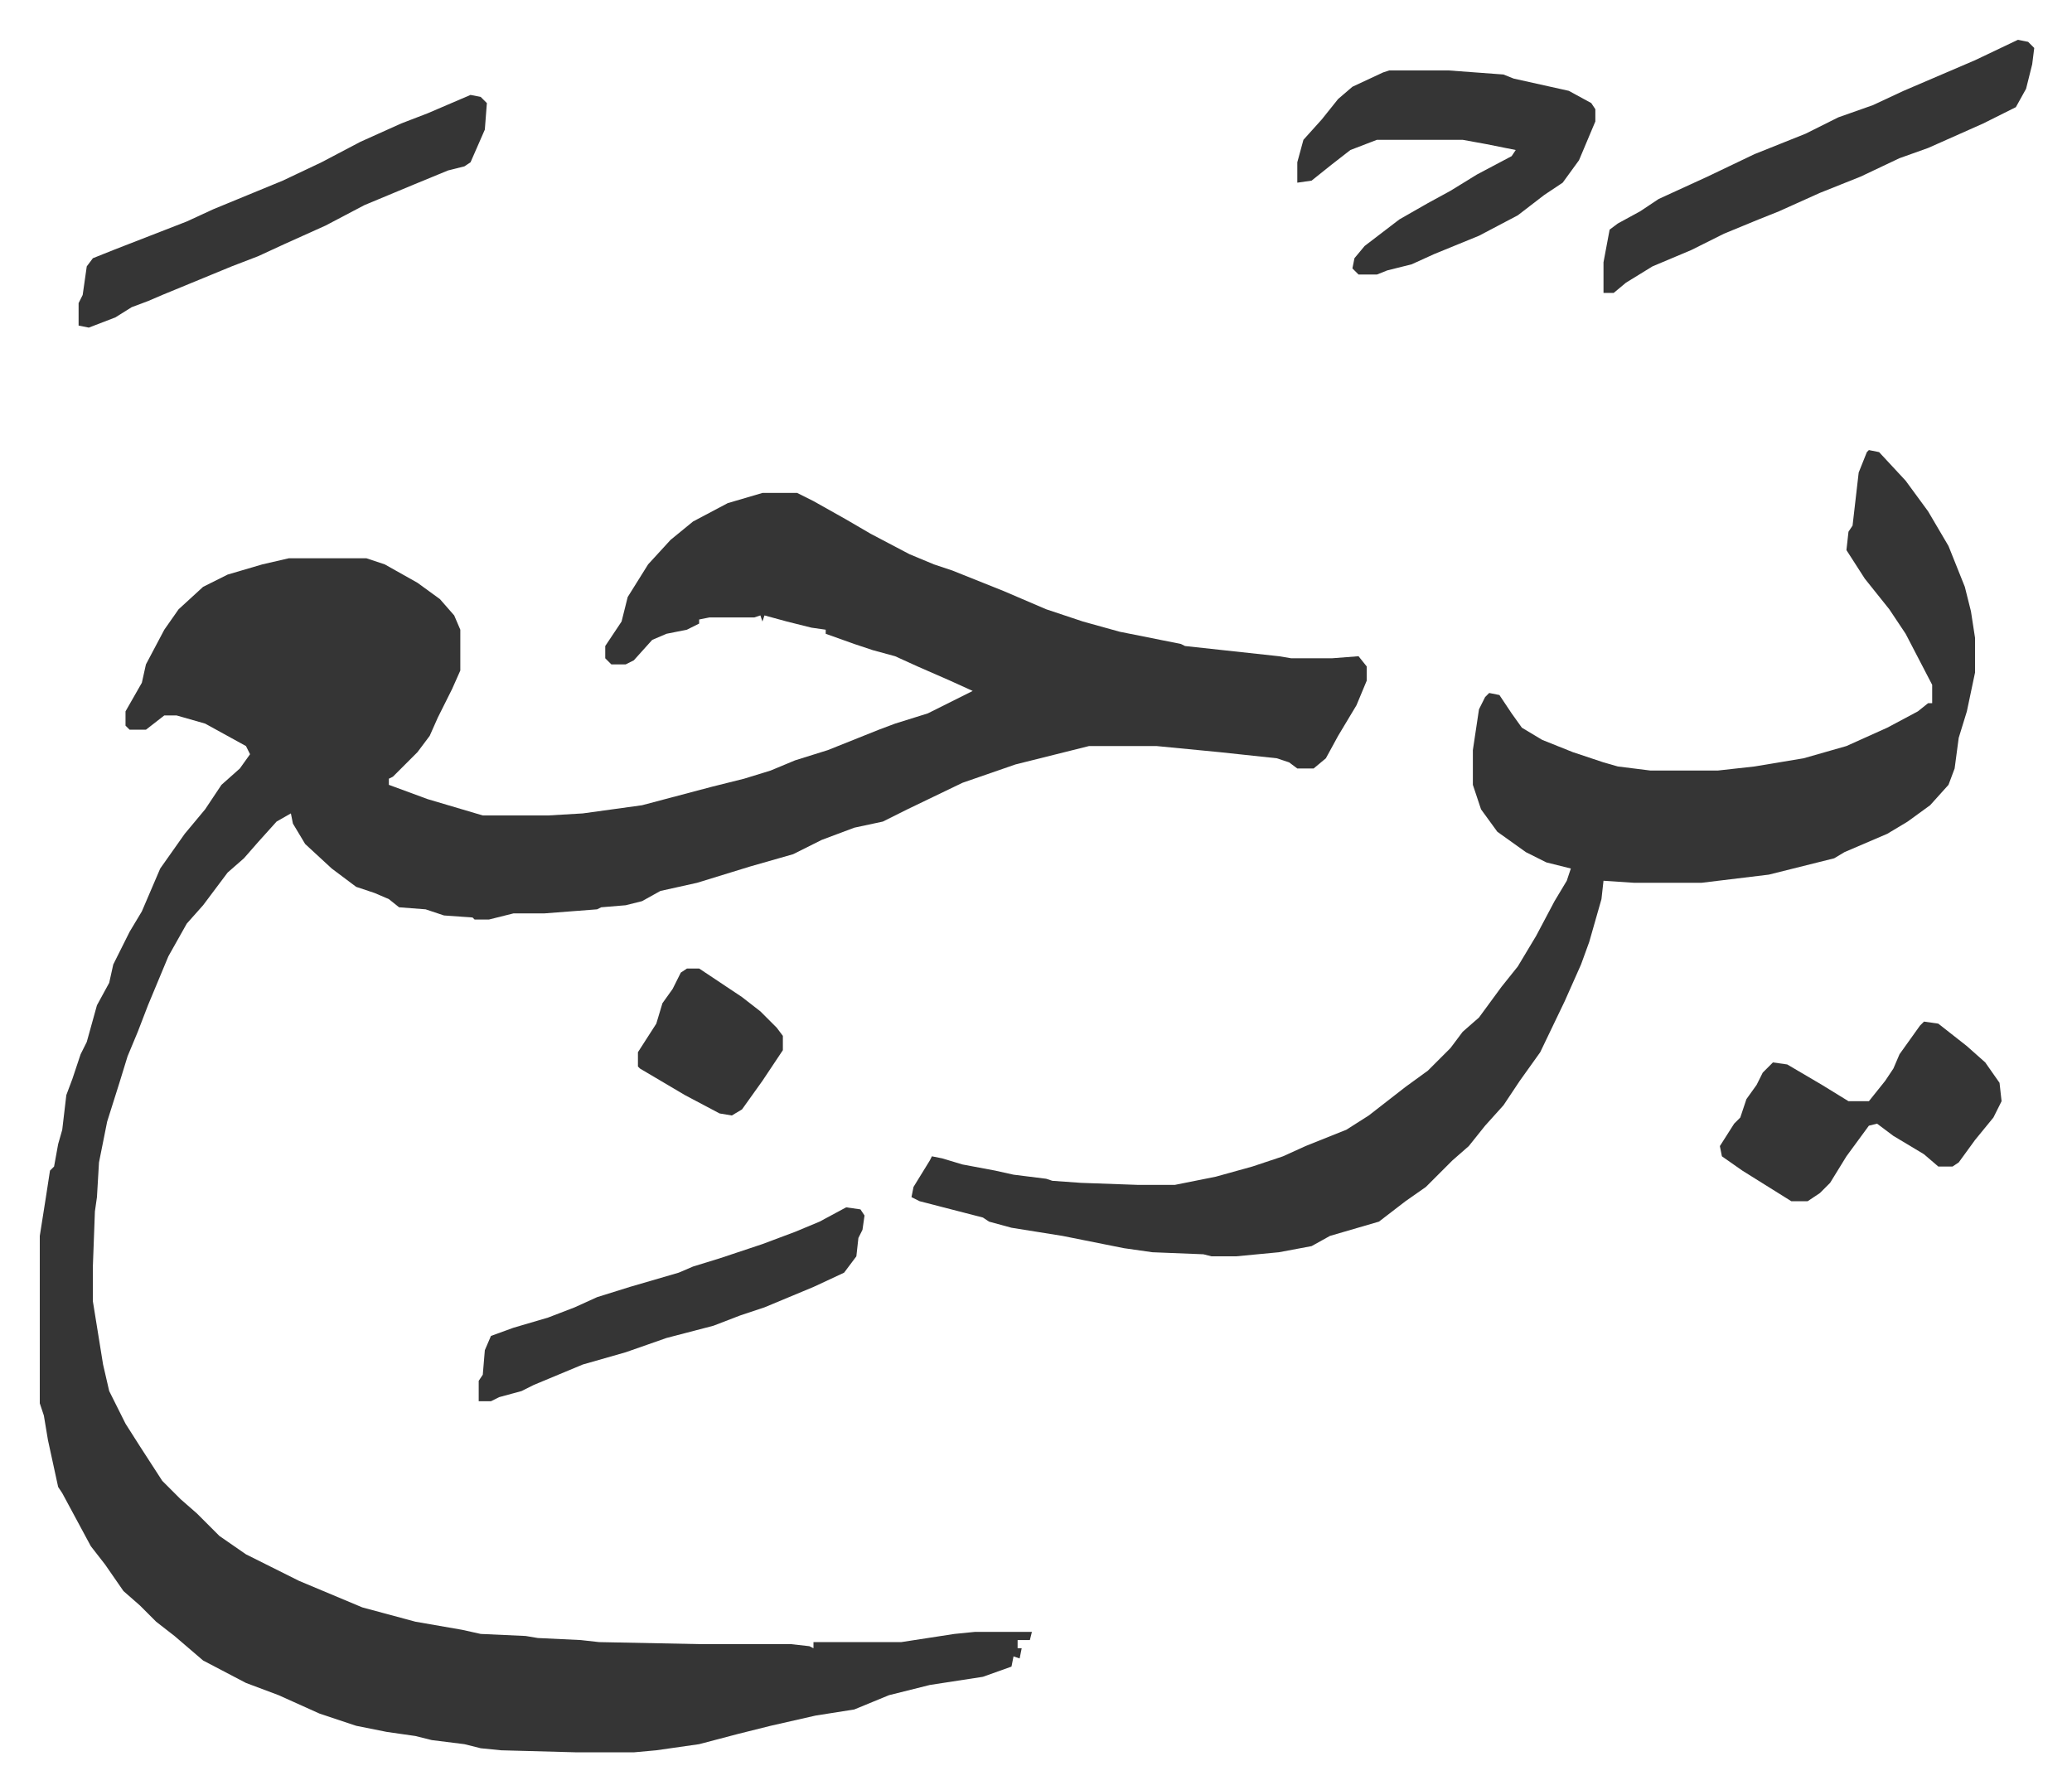
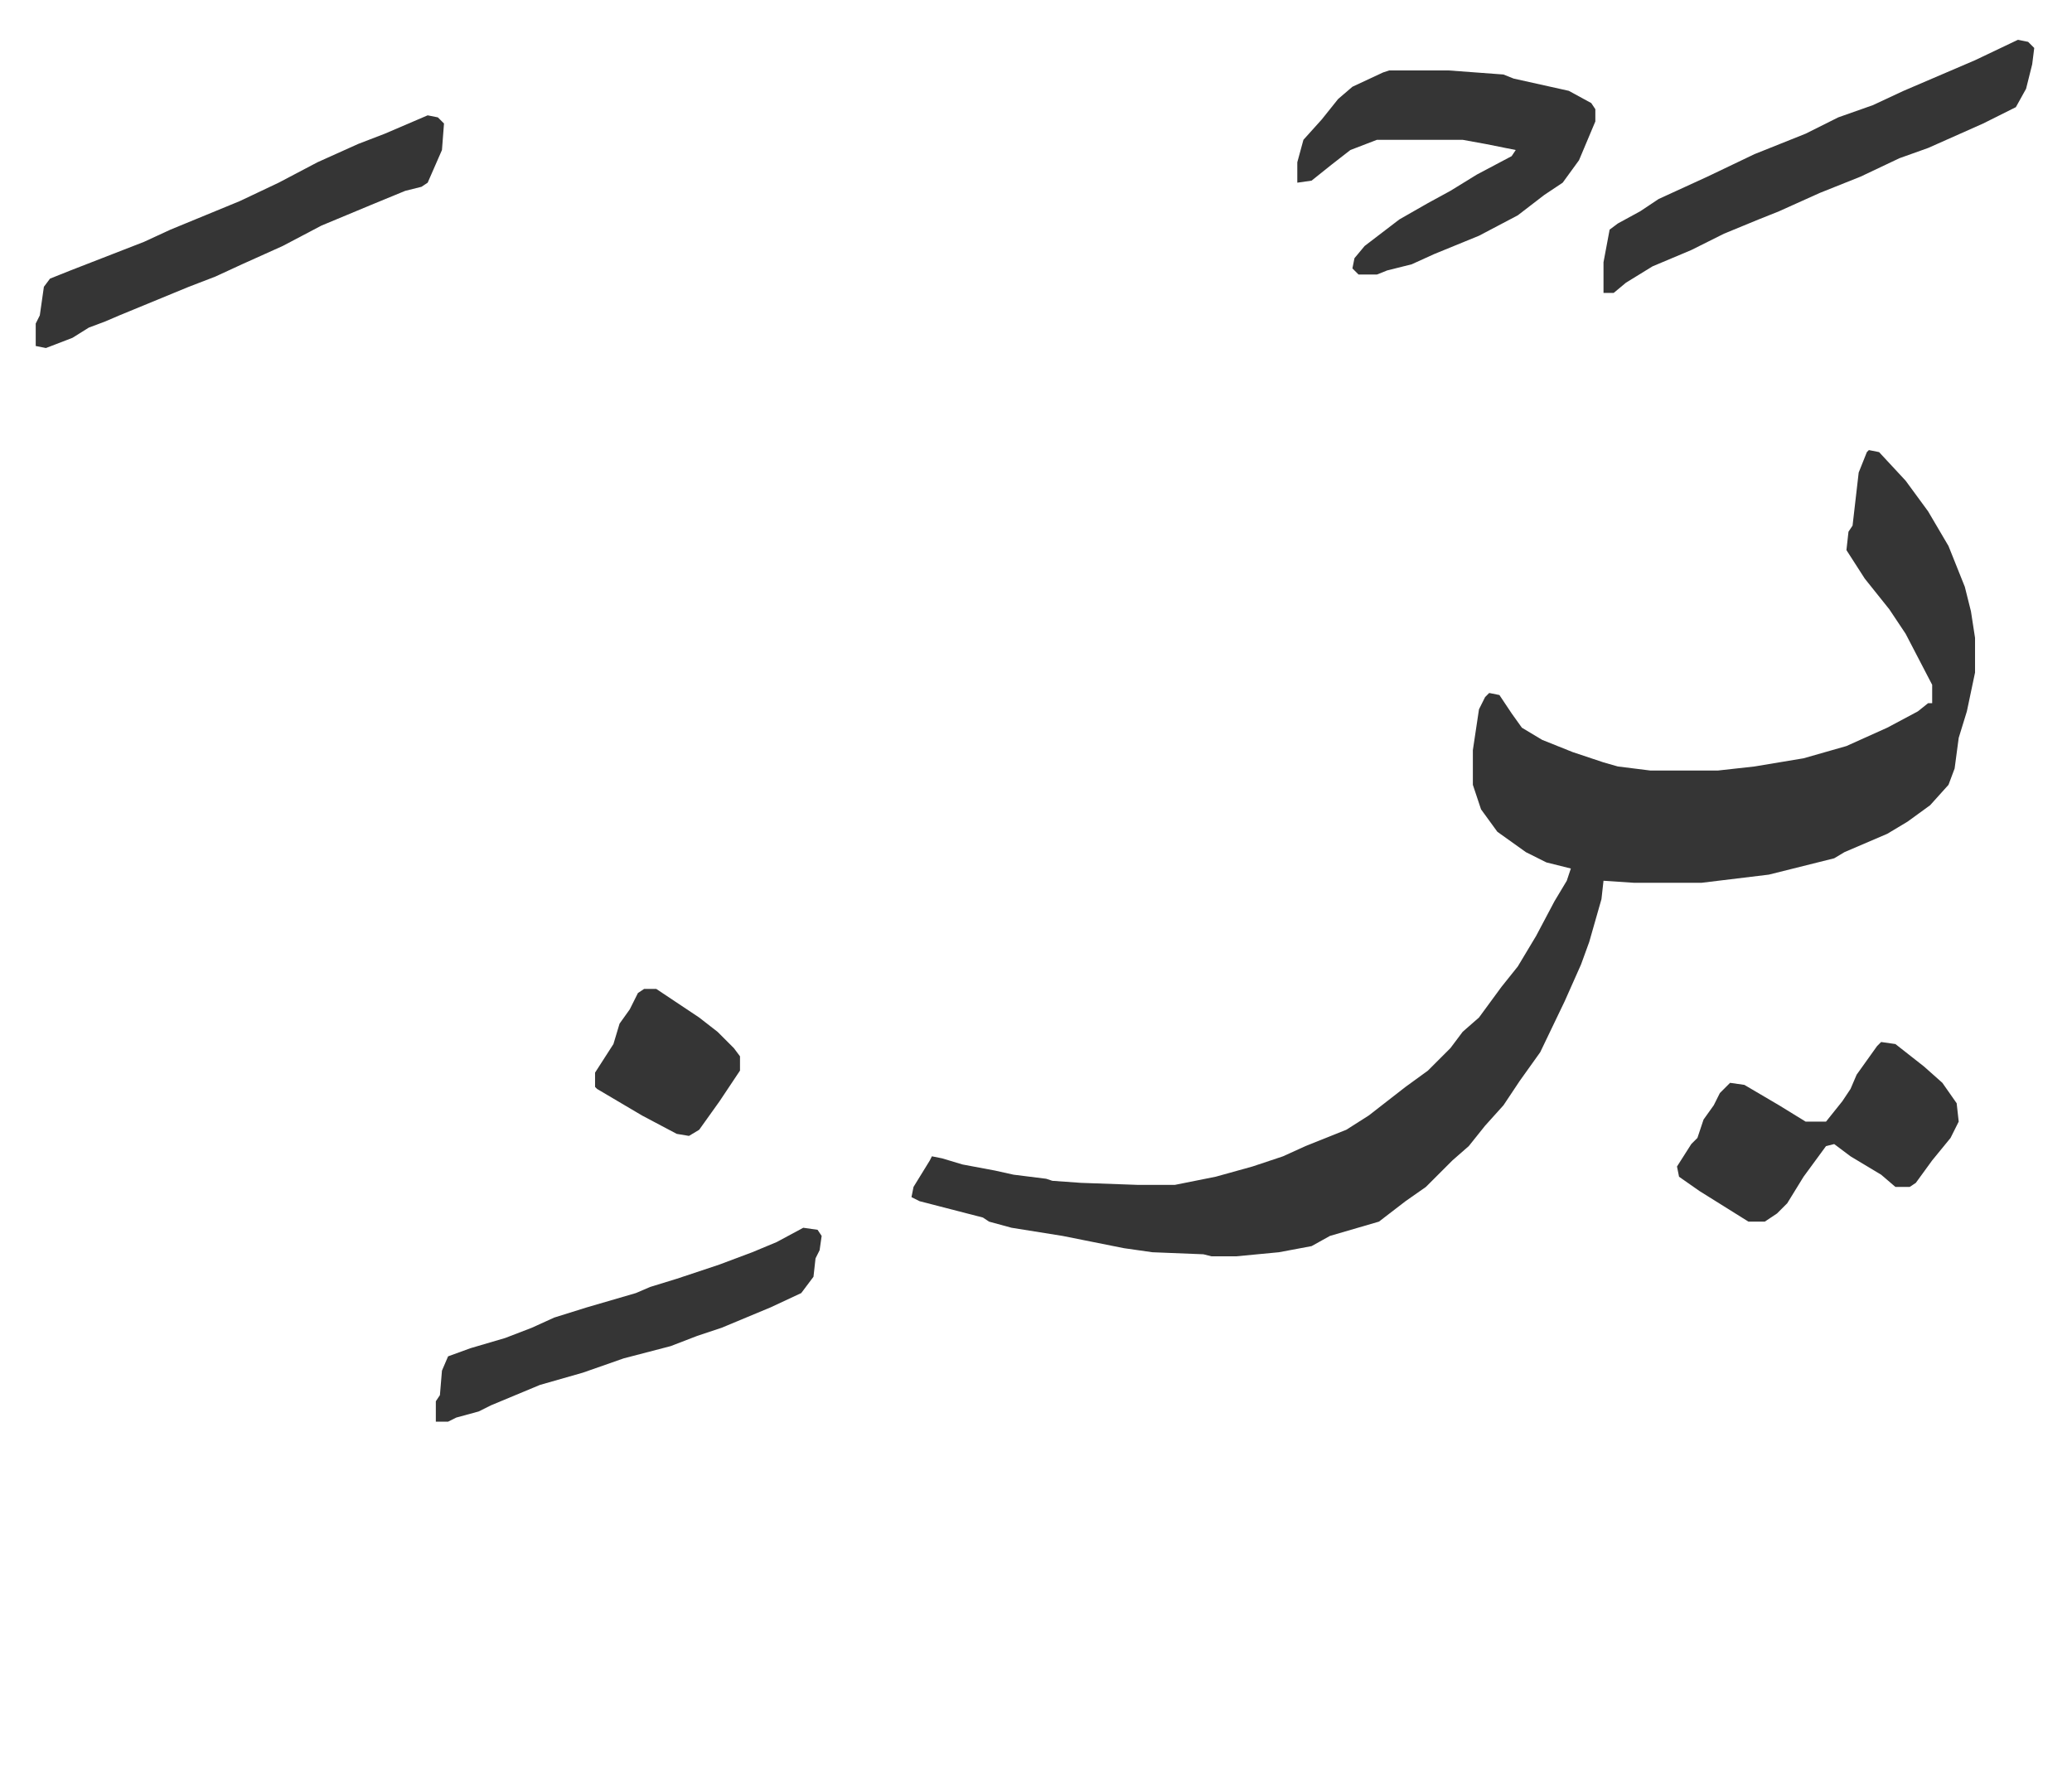
<svg xmlns="http://www.w3.org/2000/svg" viewBox="-19.5 454.5 1015 877">
-   <path fill="#353535" id="rule_normal" d="M354 696h17l8 4 16 9 12 7 19 10 12 5 9 3 25 10 21 9 18 6 18 5 30 6 2 1 46 5 6 1h20l13-1 4 5v7l-5 12-9 15-6 11-6 5h-8l-4-3-6-2-28-3-31-3h-33l-36 9-26 9-27 13-12 6-14 3-16 6-14 7-21 6-26 8-18 4-9 5-8 2-12 1-2 1-26 2h-15l-12 3h-7l-1-1-14-1-9-3-13-1-5-4-7-3-9-3-12-9-13-12-6-10-1-5-7 4-9 10-7 8-8 7-12 16-8 9-9 16-10 24-5 13-5 12-4 13-6 19-4 20-1 17-1 7-1 27v17l5 31 3 13 8 16 7 11 11 17 9 9 8 7 11 11 13 9 12 6 14 7 31 13 26 7 23 4 9 2 22 1 6 1 21 1 9 1 50 1h44l9 1 2 1v-3h43l26-4 10-1h28l-1 4h-6v4h2l-1 5-3-1-1 5-14 5-26 4-20 5-17 7-19 3-22 5-16 4-19 5-21 3-11 1h-28l-37-1-10-1-8-2-16-2-8-2-14-2-15-3-18-6-20-9-16-6-21-11-14-12-9-7-8-8-8-7-9-13-7-9-14-26-2-3-5-23-2-12-2-6v-82l3-19 2-13 2-2 2-11 2-7 2-17 3-8 4-12 3-6 5-18 6-11 2-9 8-16 6-10 9-21 12-17 10-12 8-12 9-8 5-7-2-4-20-11-14-4h-6l-9 7h-8l-2-2v-7l8-14 2-9 9-17 7-10 12-11 12-6 17-5 13-3h38l9 3 16 9 11 8 7 8 3 7v20l-4 9-7 14-4 9-6 8-12 12-2 1v3l19 7 27 8h32l17-1 29-4 34-9 16-4 13-4 12-5 16-5 15-6 10-4 8-3 16-5 14-7 8-4-11-5-16-7-11-5-11-3-9-3-14-5v-2l-7-1-12-3-11-3-1 3-1-3-3 1h-22l-5 1v2l-6 3-10 2-7 3-9 10-4 2h-7l-3-3v-6l8-12 3-12 10-16 11-12 11-9 17-9z" />
-   <path fill="#353535" id="rule_normal" d="m896 675 5 1 13 14 11 15 10 17 8 20 3 12 2 13v17l-4 19-4 13-2 15-3 8-9 10-11 8-10 6-21 9-5 3-16 4-16 4-33 4h-33l-15-1-1 9-6 21-4 11-8 18-12 25-10 14-8 12-9 10-8 10-8 7-13 13-10 7-13 10-24 7-9 5-16 3-21 2h-12l-4-1-25-1-14-2-20-4-10-2-25-4-11-3-3-2-31-8-4-2 1-5 8-13 1-2 5 1 10 3 16 3 9 2 16 2 3 1 14 1 28 1h18l20-4 18-5 15-5 11-5 20-8 11-7 18-14 11-8 11-11 6-8 8-7 11-15 8-10 9-15 9-17 6-10 2-6-12-3-10-5-14-10-8-11-4-12v-17l3-20 3-6 2-2 5 1 6 9 5 7 10 6 15 6 15 5 7 2 16 2h33l18-2 24-4 21-6 20-9 15-8 5-4h2v-9l-13-25-8-12-12-15-9-14 1-9 2-3 3-26 4-10zM661 489h29l27 2 5 2 27 6 11 6 2 3v6l-8 19-8 11-9 6-13 10-19 10-22 9-11 5-12 3-5 2h-9l-3-3 1-5 5-6 17-13 14-8 11-6 13-8 17-9 2-3-15-3-11-2h-42l-13 5-9 7-10 8-7 1v-10l3-11 9-10 8-10 7-6 15-7zm308-15 5 1 3 3-1 8-3 12-5 9-16 8-27 12-14 5-19 9-20 8-20 9-10 4-17 7-16 8-19 8-13 8-6 5h-5v-15l3-16 4-3 11-6 9-6 24-11 23-11 25-10 16-8 17-6 15-7 35-15zm-758 27 5 1 3 3-1 13-7 16-3 2-8 2-17 7-24 10-19 10-20 9-13 6-13 5-34 14-7 3-8 3-8 5-13 5-5-1v-11l2-4 2-14 3-4 10-4 18-7 18-7 13-6 34-14 19-9 19-10 20-9 13-5zm712 454 7 1 14 11 9 8 7 10 1 9-4 8-9 11-8 11-3 2h-7l-7-6-15-9-8-6-4 1-11 15-8 13-5 5-6 4h-8l-24-15-10-7-1-5 7-11 3-3 3-9 5-7 3-6 5-5 7 1 17 10 13 8h10l8-10 4-6 3-7 10-14zm-528 91 7 1 2 3-1 7-2 4-1 9-6 8-15 7-24 10-12 4-13 5-23 6-20 7-21 6-24 10-6 3-11 3-4 2h-6v-10l2-3 1-12 3-7 11-4 17-5 13-5 11-5 16-5 24-7 7-3 13-4 21-7 16-6 12-5zm-78-117h6l21 14 9 7 8 8 3 4v7l-10 15-10 14-5 3-6-1-17-9-22-13-1-1v-7l9-14 3-10 5-7 4-8z" />
+   <path fill="#353535" id="rule_normal" d="m896 675 5 1 13 14 11 15 10 17 8 20 3 12 2 13v17l-4 19-4 13-2 15-3 8-9 10-11 8-10 6-21 9-5 3-16 4-16 4-33 4h-33l-15-1-1 9-6 21-4 11-8 18-12 25-10 14-8 12-9 10-8 10-8 7-13 13-10 7-13 10-24 7-9 5-16 3-21 2h-12l-4-1-25-1-14-2-20-4-10-2-25-4-11-3-3-2-31-8-4-2 1-5 8-13 1-2 5 1 10 3 16 3 9 2 16 2 3 1 14 1 28 1h18l20-4 18-5 15-5 11-5 20-8 11-7 18-14 11-8 11-11 6-8 8-7 11-15 8-10 9-15 9-17 6-10 2-6-12-3-10-5-14-10-8-11-4-12v-17l3-20 3-6 2-2 5 1 6 9 5 7 10 6 15 6 15 5 7 2 16 2h33l18-2 24-4 21-6 20-9 15-8 5-4h2v-9l-13-25-8-12-12-15-9-14 1-9 2-3 3-26 4-10zM661 489h29l27 2 5 2 27 6 11 6 2 3v6l-8 19-8 11-9 6-13 10-19 10-22 9-11 5-12 3-5 2h-9l-3-3 1-5 5-6 17-13 14-8 11-6 13-8 17-9 2-3-15-3-11-2h-42l-13 5-9 7-10 8-7 1v-10l3-11 9-10 8-10 7-6 15-7zm308-15 5 1 3 3-1 8-3 12-5 9-16 8-27 12-14 5-19 9-20 8-20 9-10 4-17 7-16 8-19 8-13 8-6 5h-5v-15l3-16 4-3 11-6 9-6 24-11 23-11 25-10 16-8 17-6 15-7 35-15m-758 27 5 1 3 3-1 13-7 16-3 2-8 2-17 7-24 10-19 10-20 9-13 6-13 5-34 14-7 3-8 3-8 5-13 5-5-1v-11l2-4 2-14 3-4 10-4 18-7 18-7 13-6 34-14 19-9 19-10 20-9 13-5zm712 454 7 1 14 11 9 8 7 10 1 9-4 8-9 11-8 11-3 2h-7l-7-6-15-9-8-6-4 1-11 15-8 13-5 5-6 4h-8l-24-15-10-7-1-5 7-11 3-3 3-9 5-7 3-6 5-5 7 1 17 10 13 8h10l8-10 4-6 3-7 10-14zm-528 91 7 1 2 3-1 7-2 4-1 9-6 8-15 7-24 10-12 4-13 5-23 6-20 7-21 6-24 10-6 3-11 3-4 2h-6v-10l2-3 1-12 3-7 11-4 17-5 13-5 11-5 16-5 24-7 7-3 13-4 21-7 16-6 12-5zm-78-117h6l21 14 9 7 8 8 3 4v7l-10 15-10 14-5 3-6-1-17-9-22-13-1-1v-7l9-14 3-10 5-7 4-8z" />
</svg>